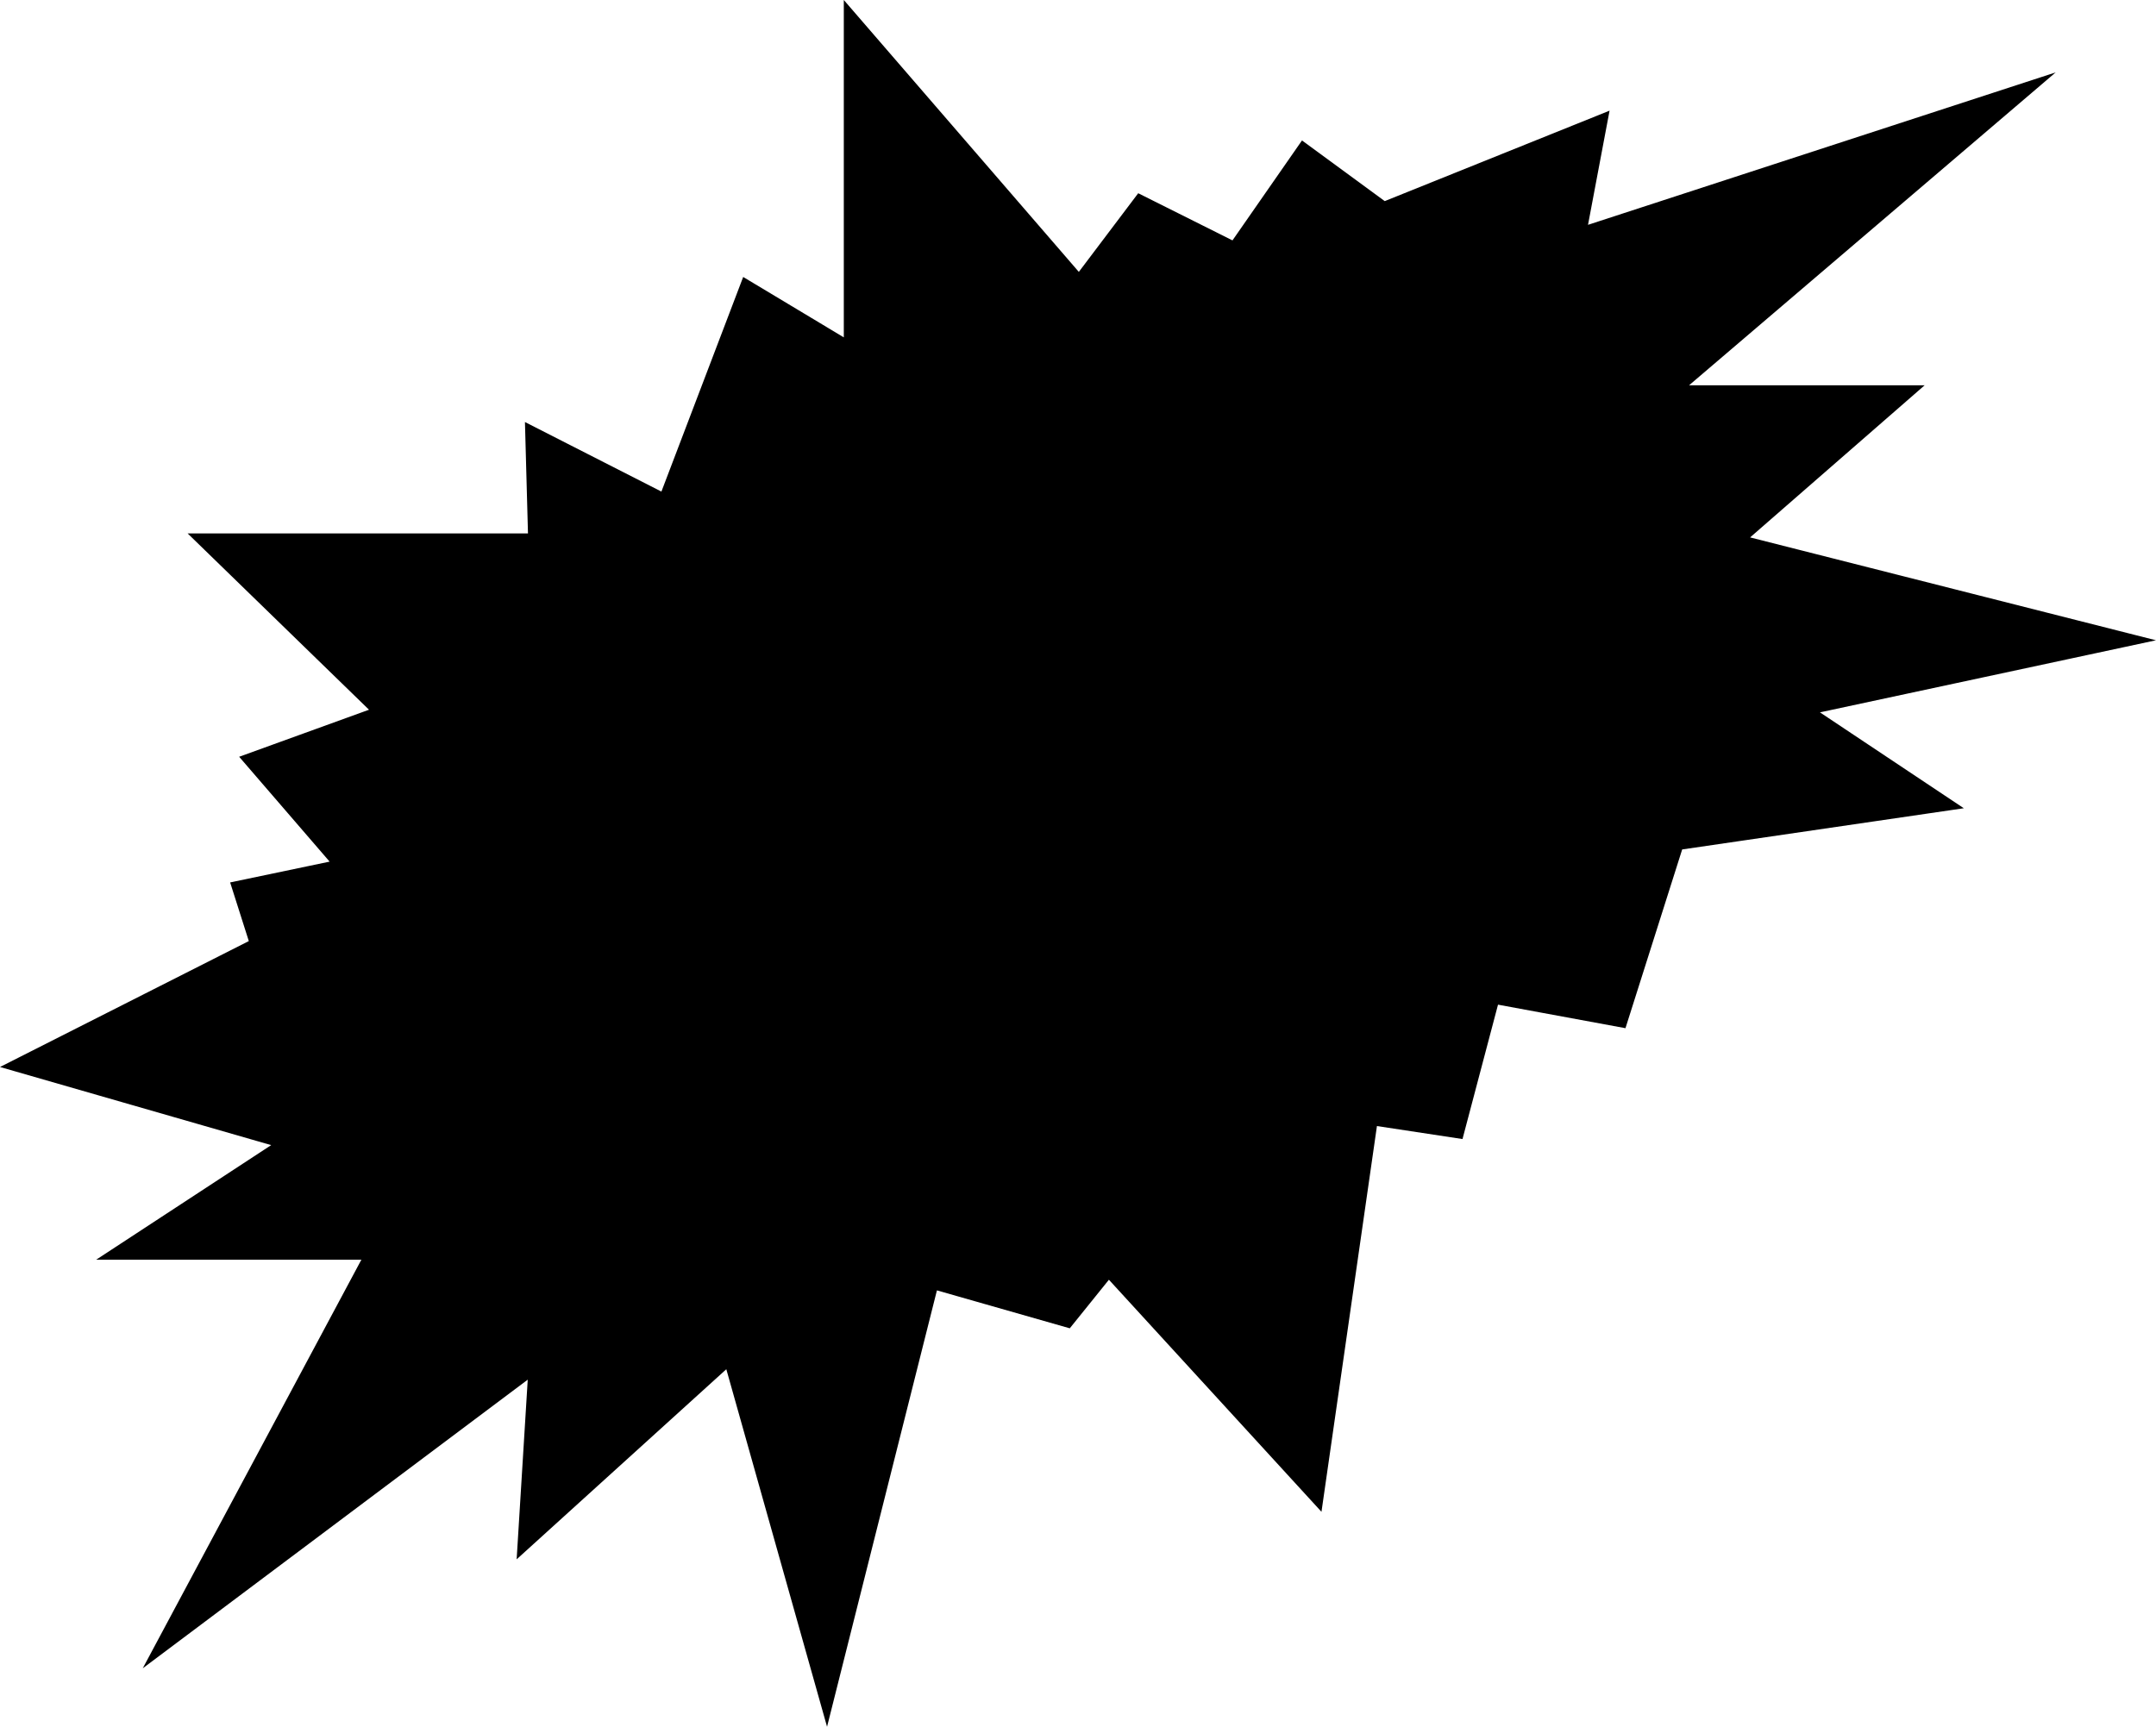
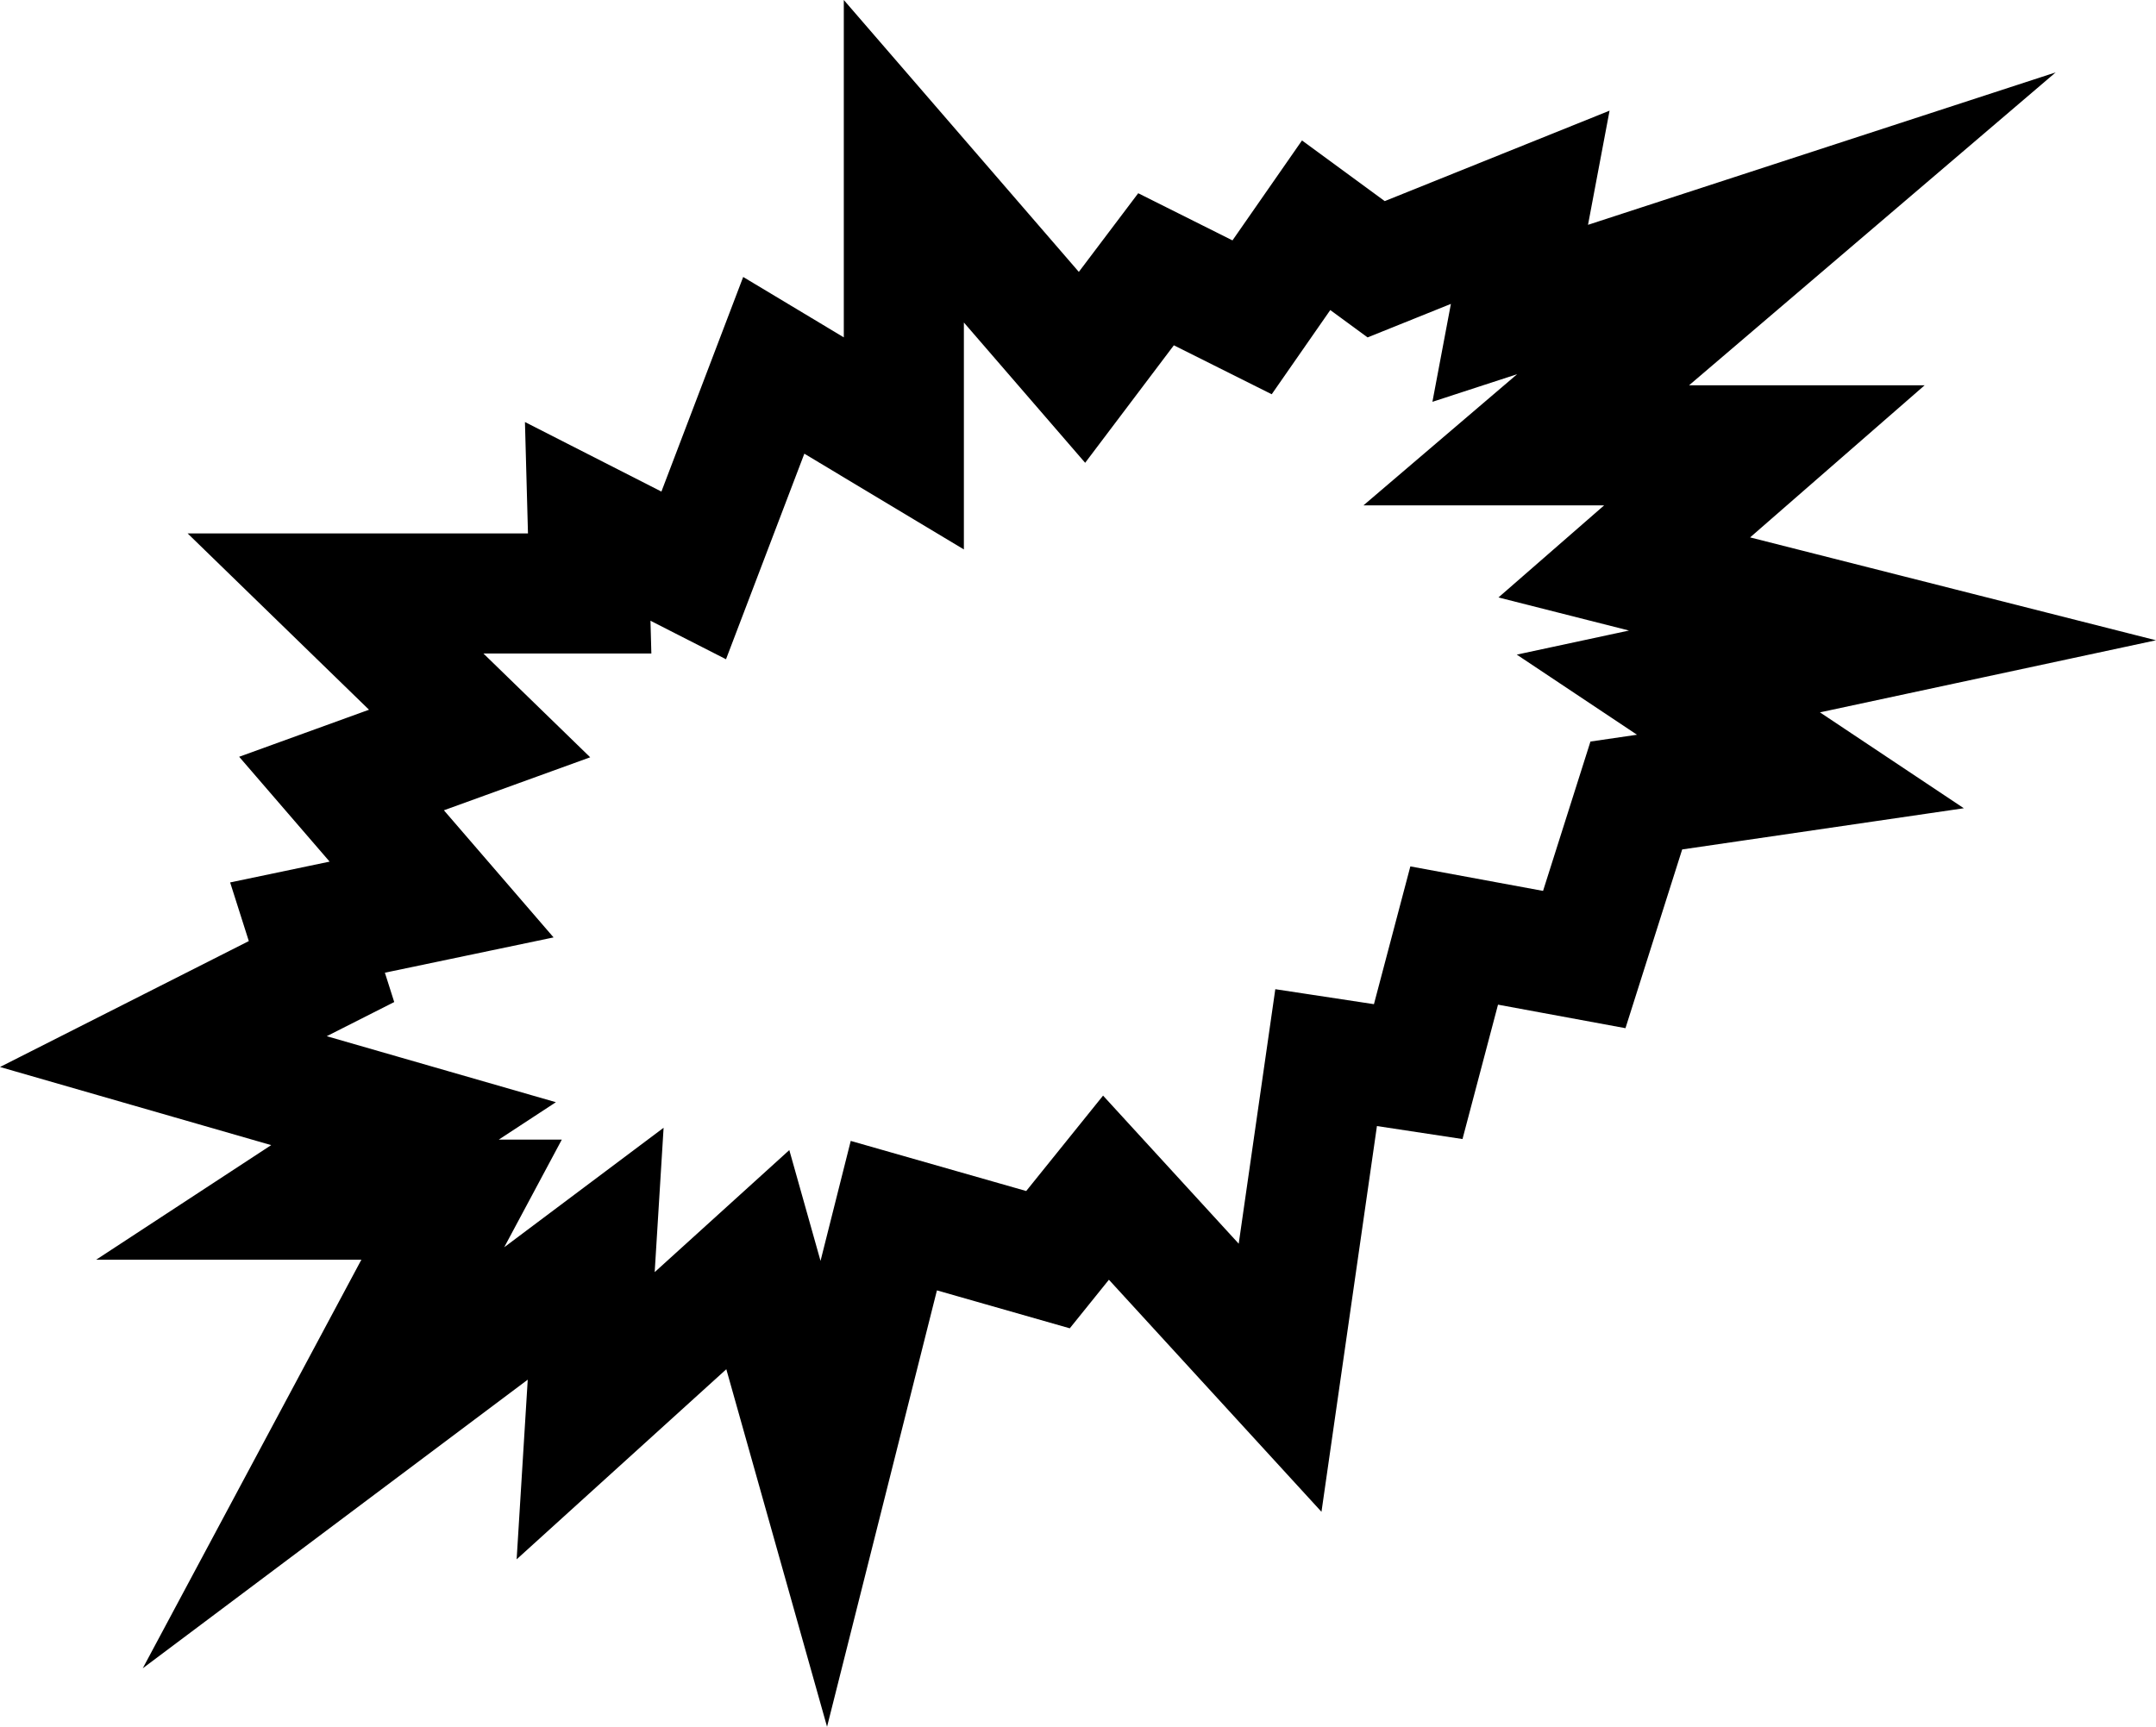
<svg xmlns="http://www.w3.org/2000/svg" width="107.733" height="86.302">
-   <path d="m89.265 11.16-13 11.098h11.899l-7 6.102 13.402 3.398-11.2 2.403 6.599 4.398-8.2 1.2-2.601 8.199-6.5-1.2-1.797 6.801-4.602-.699-2.3 16-8.7-9.5-2.898 3.598-7.703-2.2-3.5 13.903-3.297-11.703-8.602 7.8.5-8.097L16.164 72.86l6.902-12.902h-8.2l5.798-3.797-12.5-3.602 7.902-4-.7-2.199 6.7-1.402-5-5.797 6.899-2.5-7.2-7h12.7l-.098-3.602 5.297 2.7 4-10.5 6.5 3.902V8.059l8.902 10.301 3.7-4.902 4.8 2.402 3.2-4.602 3 2.2 7.698-3.098-1 5.3 13.801-4.5" />
  <path fill="none" stroke="#000" stroke-miterlimit="10" stroke-width="6" d="m89.265 11.16-13 11.098h11.899l-7 6.102 13.402 3.398-11.2 2.403 6.599 4.398-8.2 1.2-2.601 8.199-6.5-1.2-1.797 6.801-4.602-.699-2.3 16-8.7-9.5-2.898 3.598-7.703-2.2-3.5 13.903-3.297-11.703-8.602 7.8.5-8.097L16.164 72.86l6.902-12.902h-8.2l5.798-3.797-12.5-3.602 7.902-4-.7-2.199 6.7-1.402-5-5.797 6.899-2.5-7.2-7h12.7l-.098-3.602 5.297 2.7 4-10.5 6.5 3.902V8.059l8.902 10.301 3.7-4.902 4.8 2.402 3.2-4.602 3 2.2 7.698-3.098-1 5.3zm0 0" />
</svg>